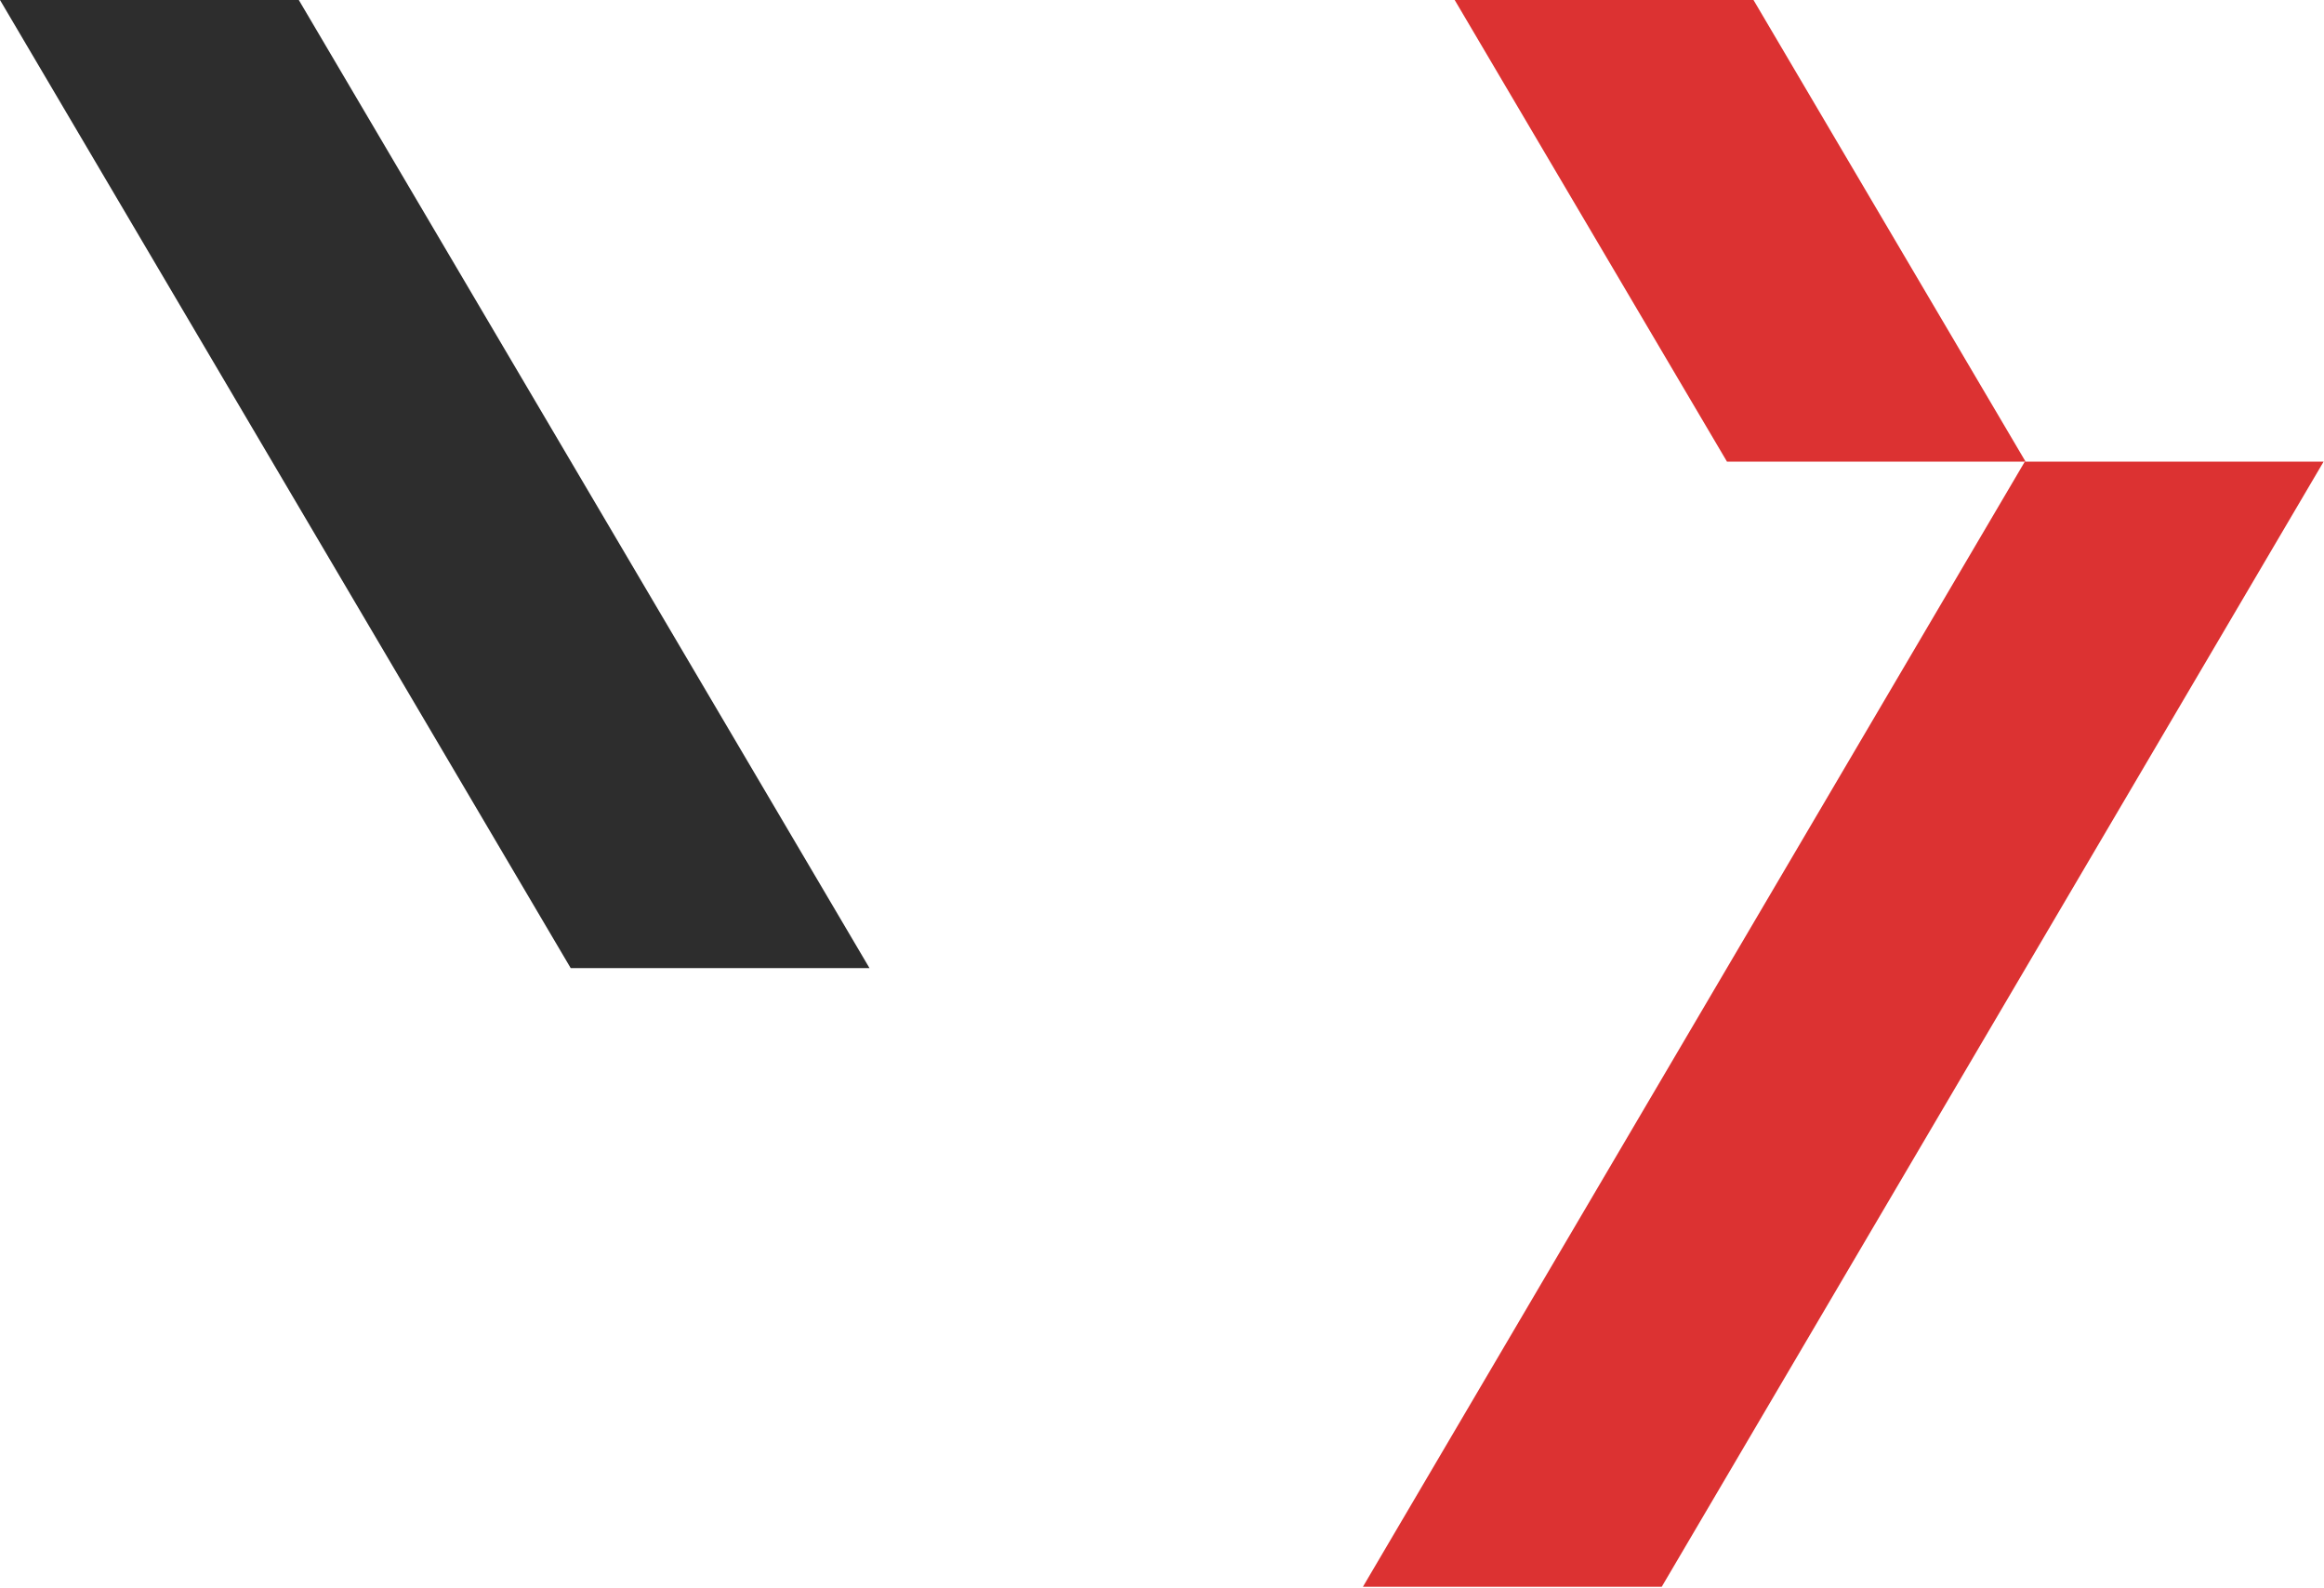
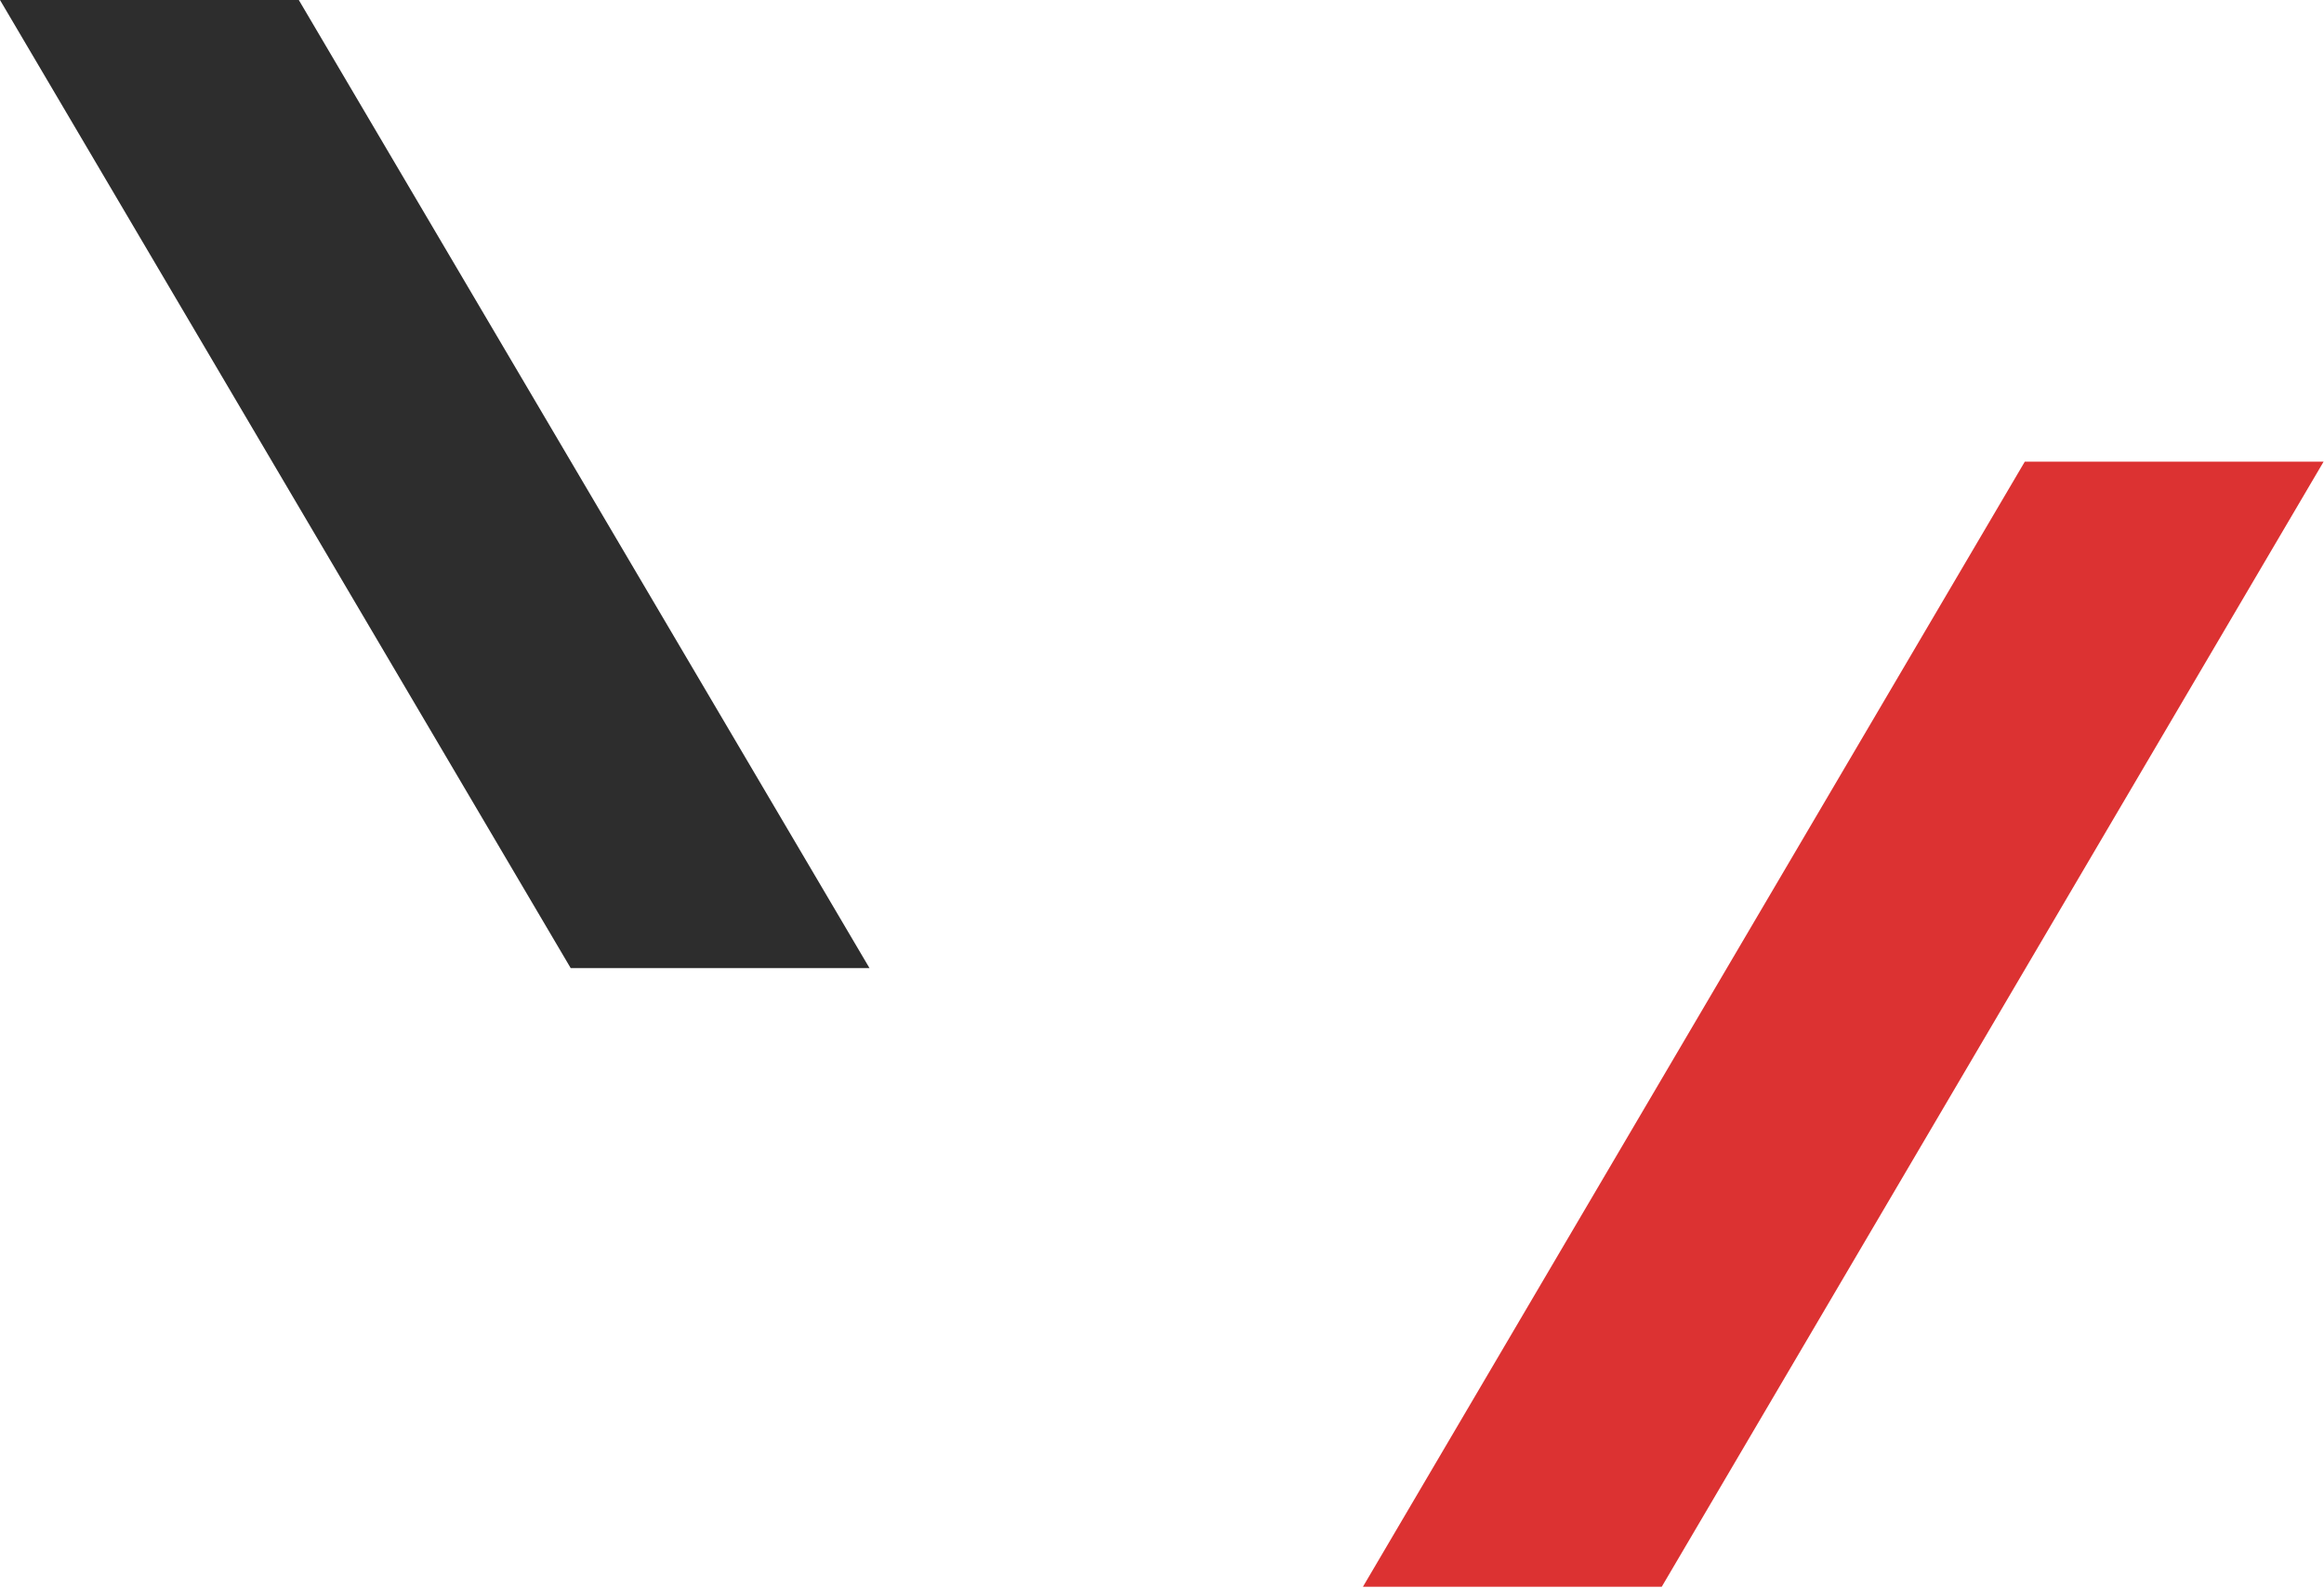
<svg xmlns="http://www.w3.org/2000/svg" width="1218" height="832" viewBox="0 0 1218 832" fill="none">
  <path d="M1217.8 241.9L870.9 831.5H714.3L1061.2 241.9H1217.8Z" fill="#DC3232" />
  <path d="M299.1 507.3H455.7L156.6 0H0L299.1 507.3Z" fill="#2D2D2D" />
-   <path d="M905.1 241.9H1061.6L919 0H762.4L905.1 241.9Z" fill="#DC3232" />
</svg>